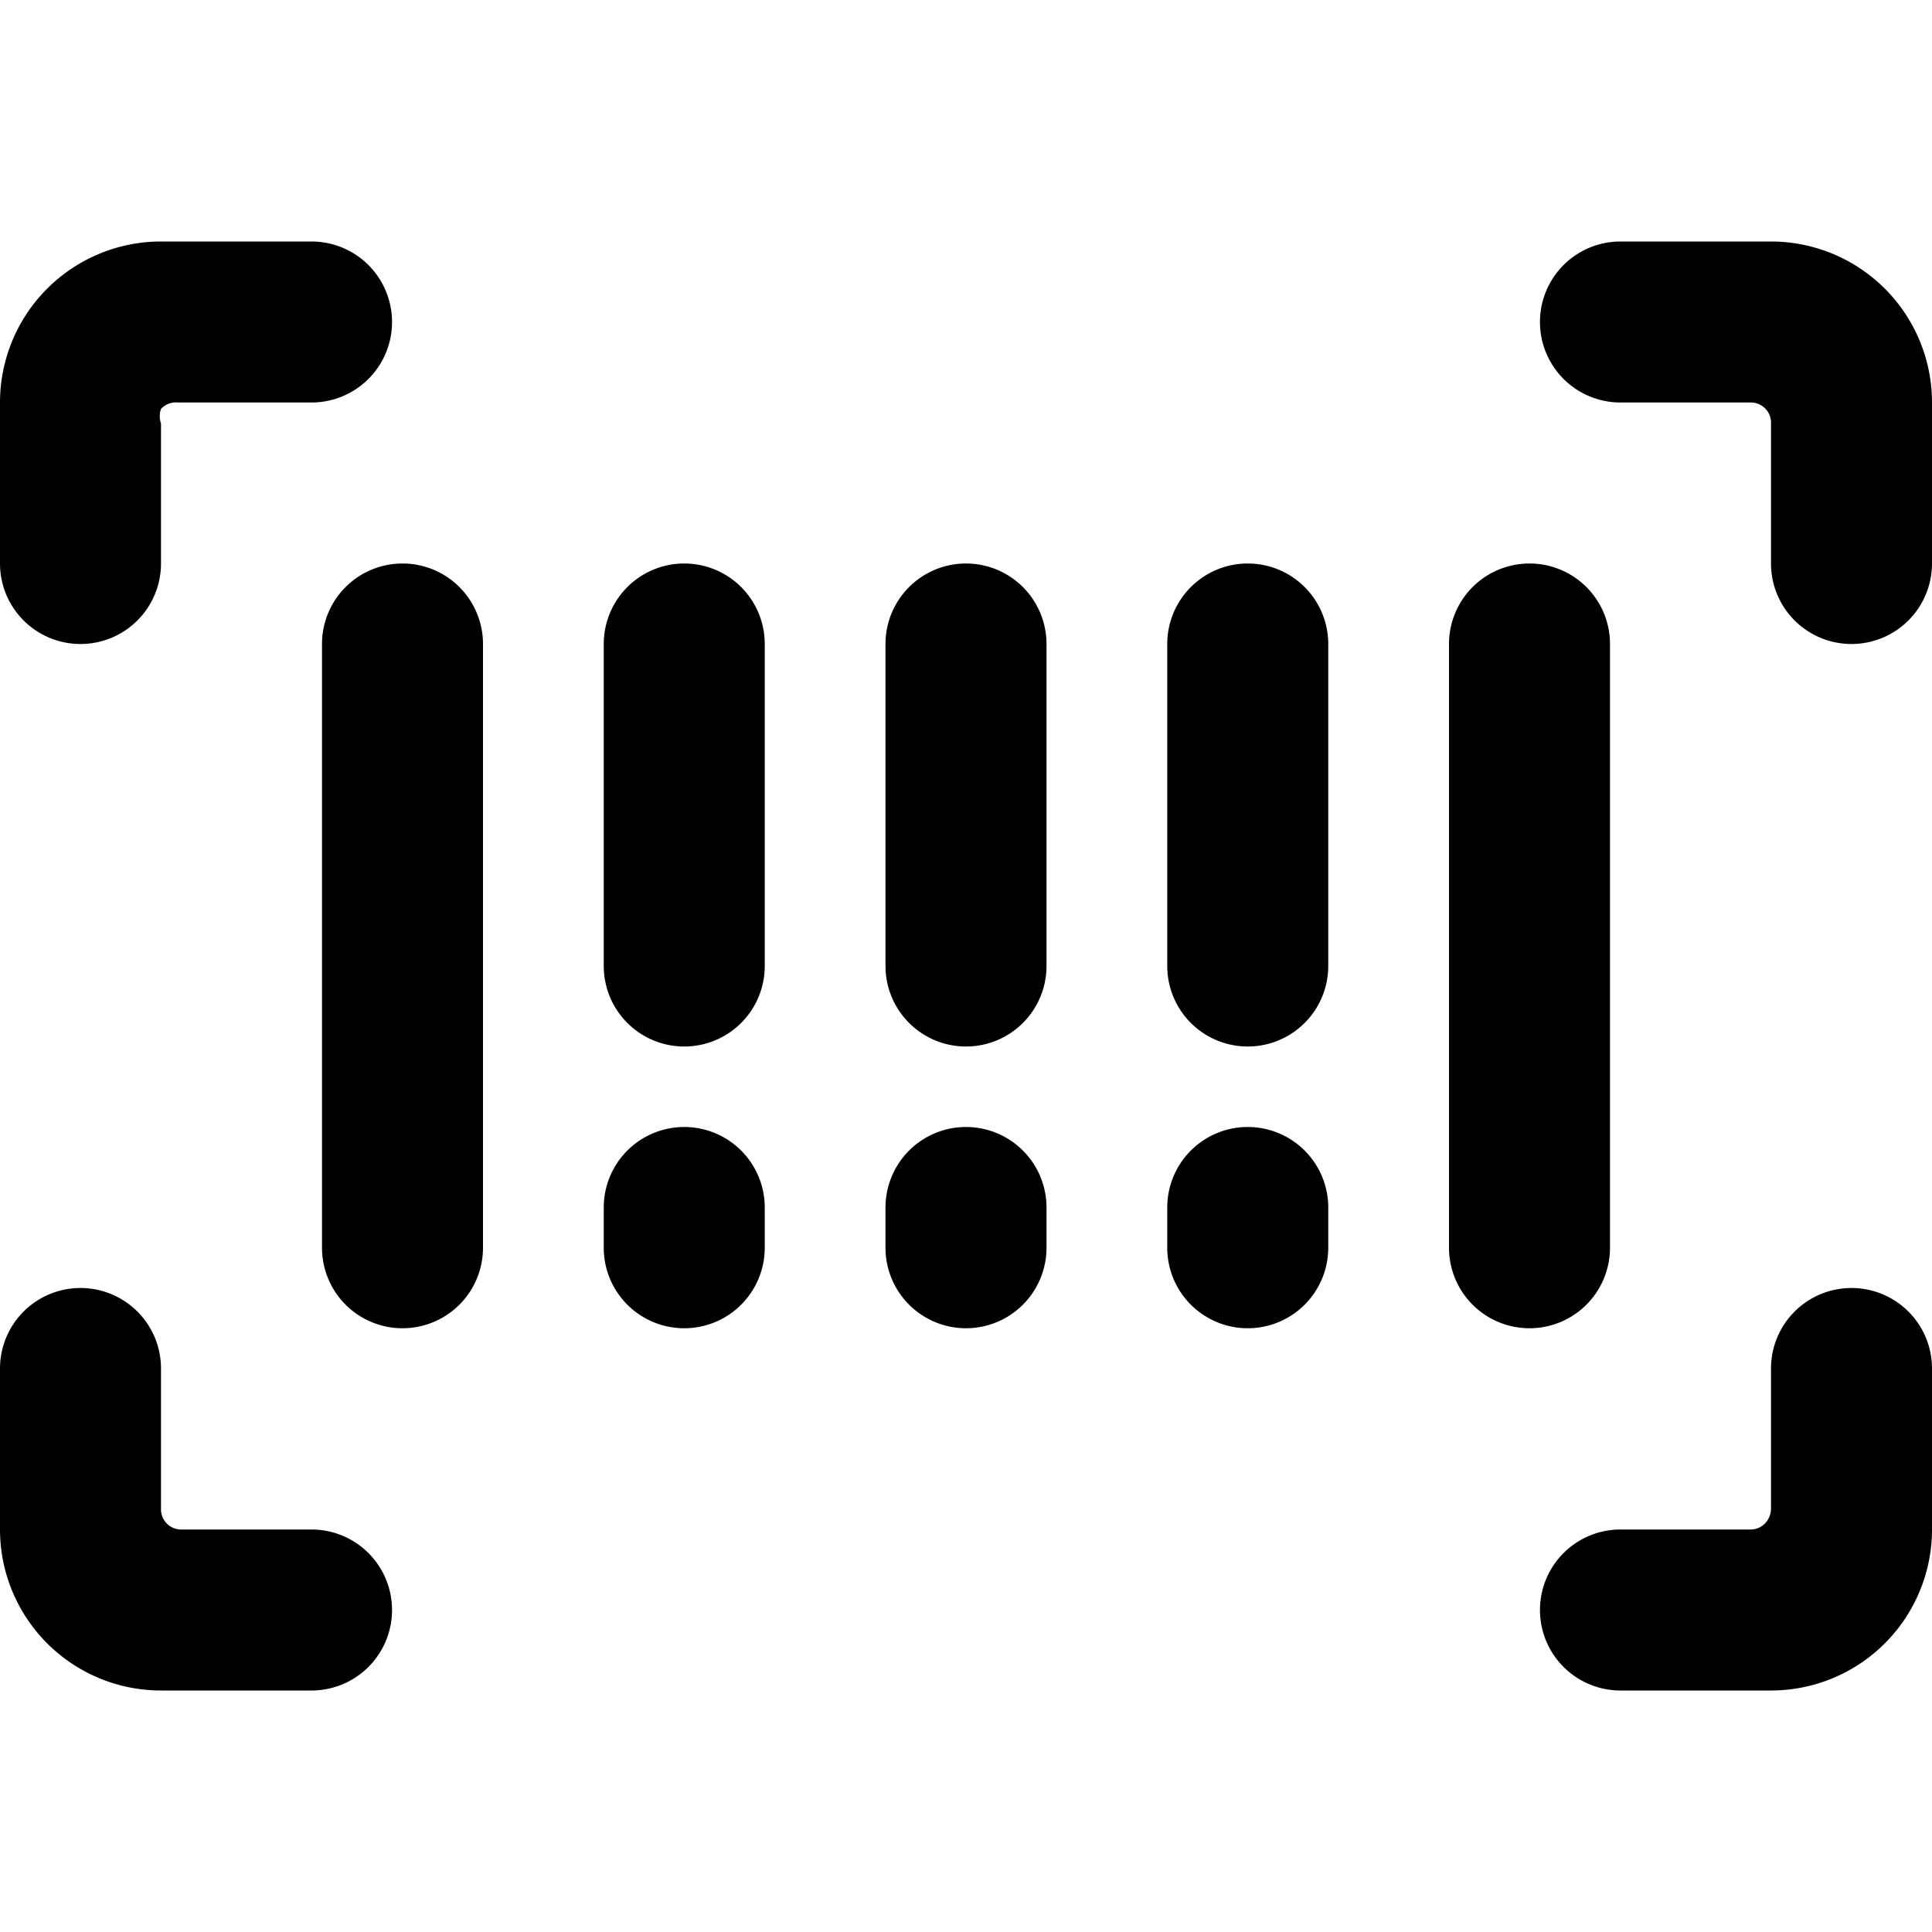
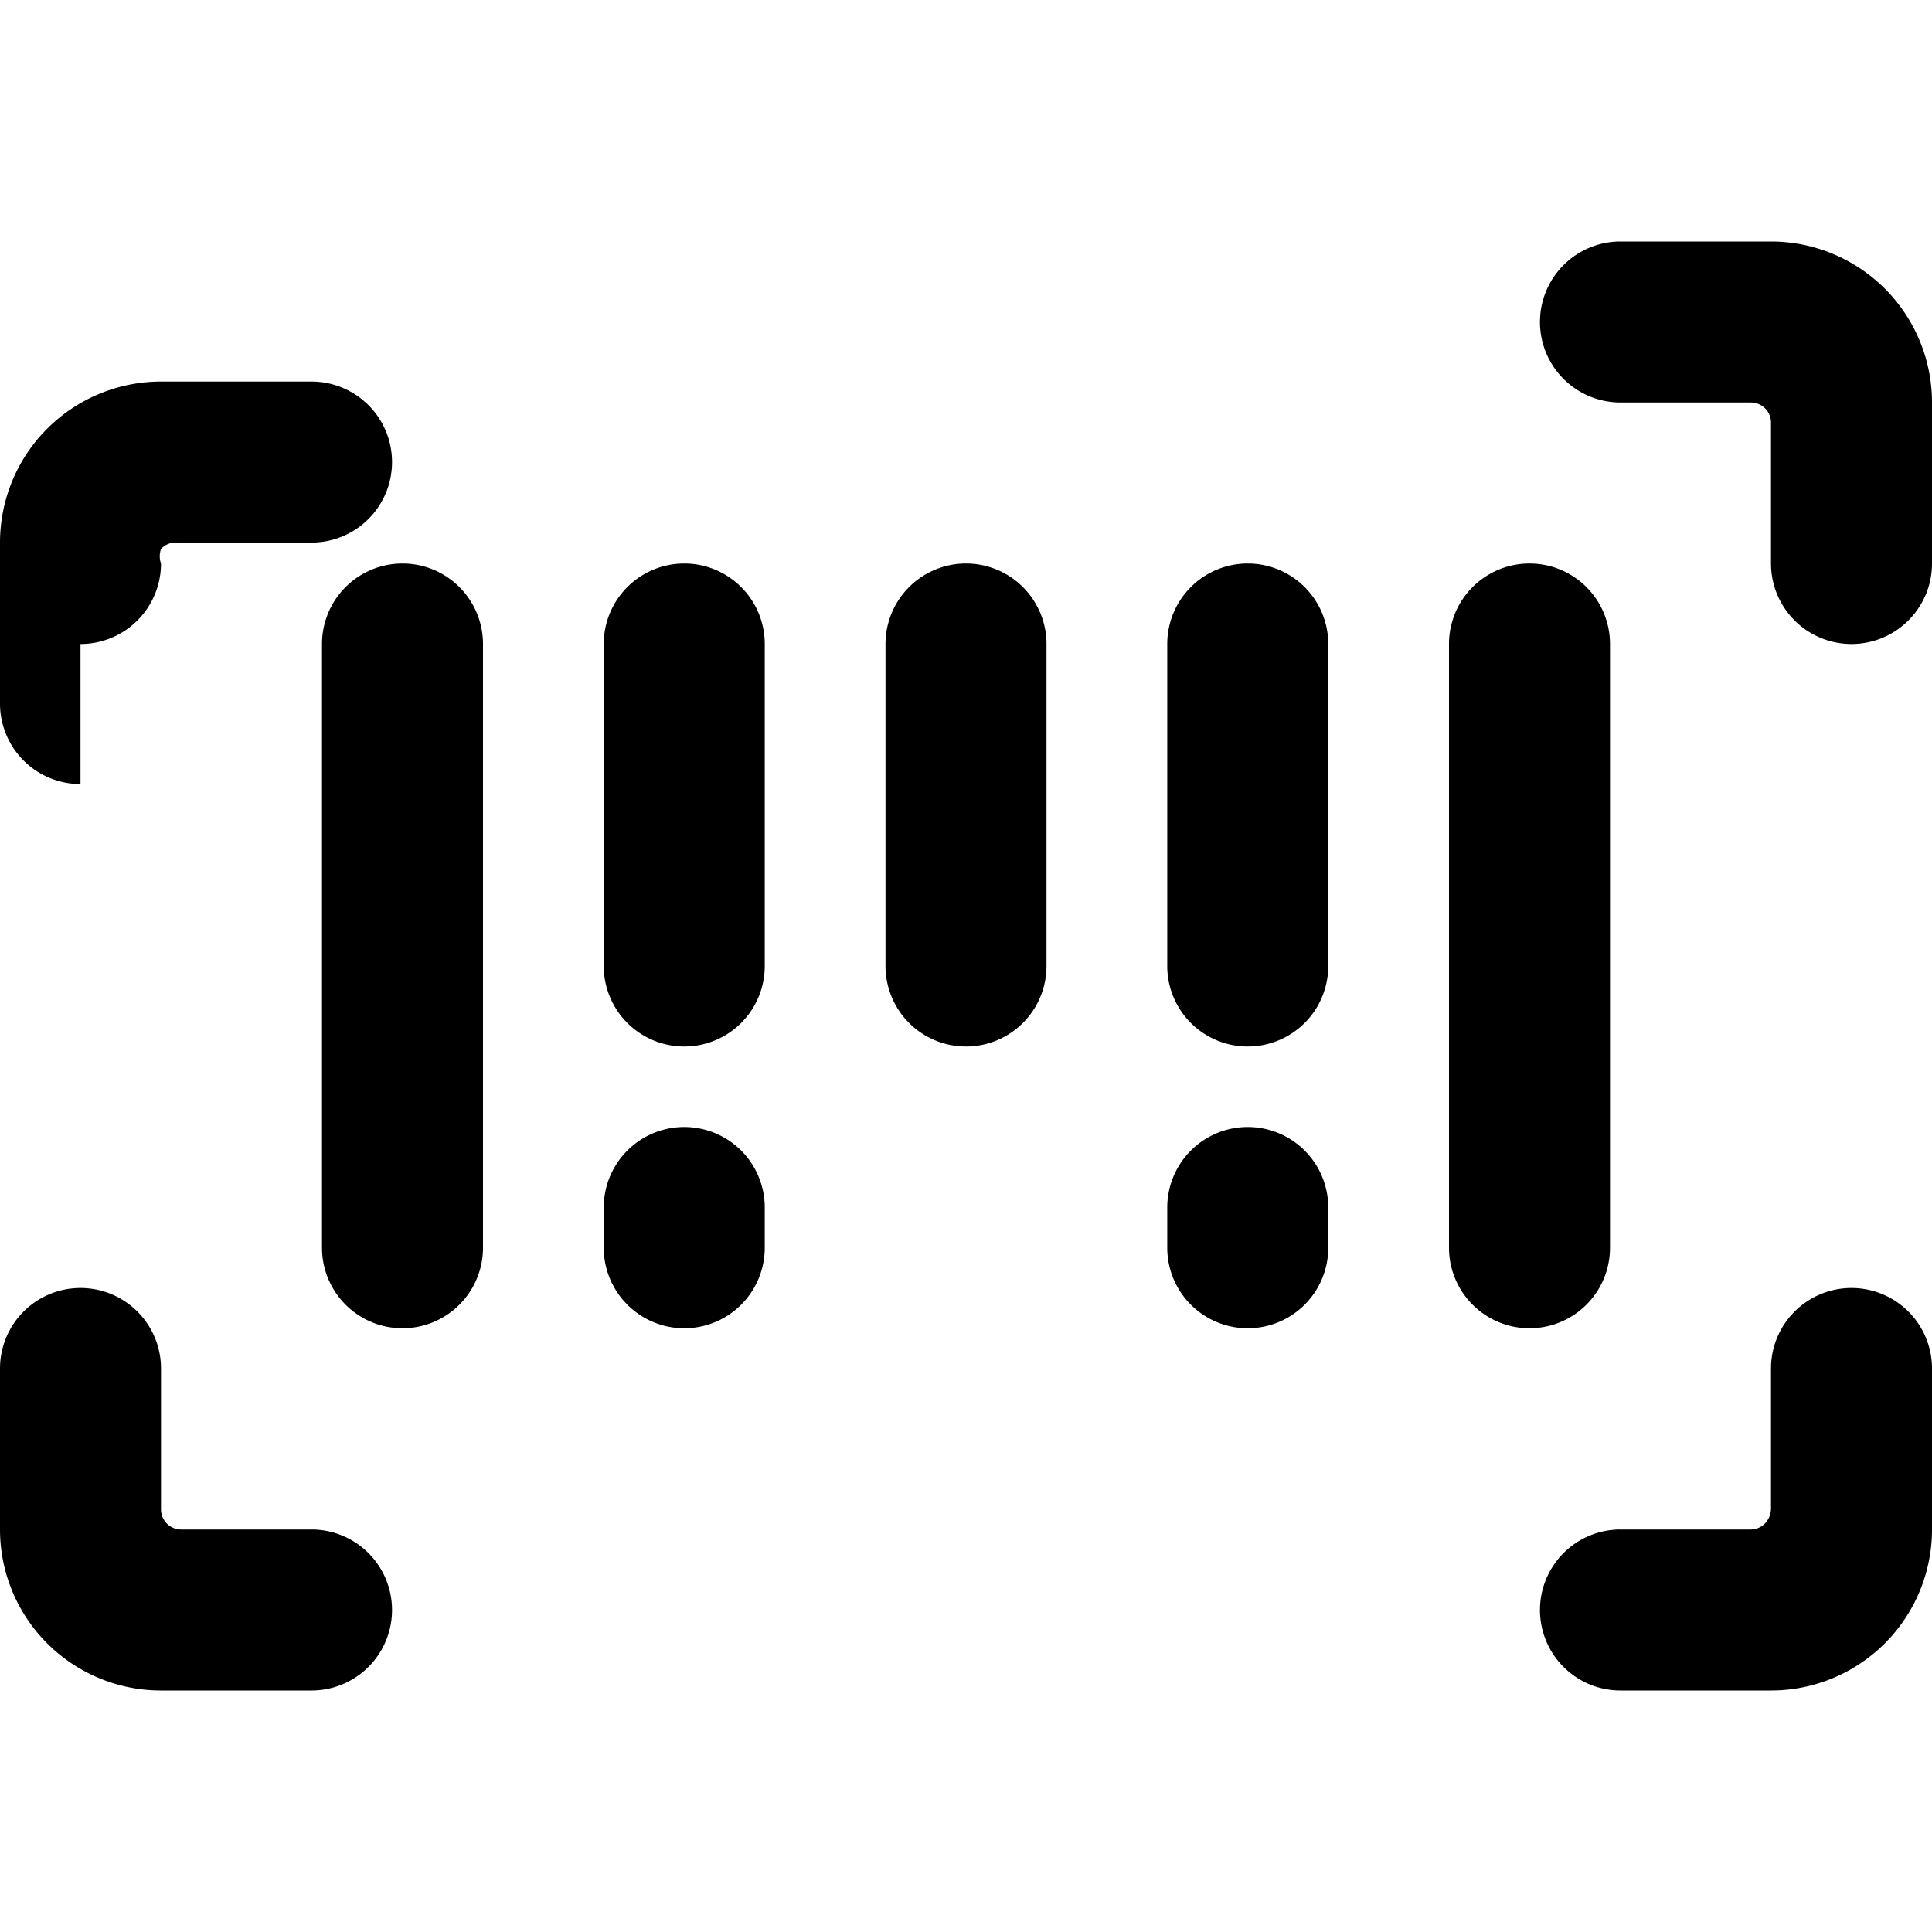
<svg xmlns="http://www.w3.org/2000/svg" viewBox="0 0 24 24">
  <g>
-     <path d="M1 8a1 1 0 0 0 1 -1l0 -1.74a0.27 0.27 0 0 1 0 -0.18 0.25 0.25 0 0 1 0.21 -0.08h1.66a1 1 0 0 0 0 -2H2a2 2 0 0 0 -2 2v2a1 1 0 0 0 1 1Z" fill="#000000" stroke-width="1" />
+     <path d="M1 8a1 1 0 0 0 1 -1a0.27 0.27 0 0 1 0 -0.18 0.25 0.25 0 0 1 0.21 -0.08h1.66a1 1 0 0 0 0 -2H2a2 2 0 0 0 -2 2v2a1 1 0 0 0 1 1Z" fill="#000000" stroke-width="1" />
    <path d="M3.87 19H2.25a0.25 0.25 0 0 1 -0.25 -0.25V17a1 1 0 0 0 -2 0v2a2 2 0 0 0 2 2h1.87a1 1 0 1 0 0 -2Z" fill="#000000" stroke-width="1" />
    <path d="M23 16a1 1 0 0 0 -1 1l0 1.74a0.27 0.27 0 0 1 -0.07 0.18 0.25 0.25 0 0 1 -0.18 0.08h-1.62a1 1 0 1 0 0 2H22a2 2 0 0 0 2 -2v-2a1 1 0 0 0 -1 -1Z" fill="#000000" stroke-width="1" />
    <path d="M22 3h-1.87a1 1 0 0 0 0 2h1.62a0.25 0.25 0 0 1 0.25 0.25V7a1 1 0 0 0 2 0V5a2 2 0 0 0 -2 -2Z" fill="#000000" stroke-width="1" />
    <path d="M5 7a1 1 0 0 0 -1 1v7.5a1 1 0 0 0 2 0V8a1 1 0 0 0 -1 -1Z" fill="#000000" stroke-width="1" />
    <path d="M8.5 7a1 1 0 0 0 -1 1v4a1 1 0 0 0 2 0V8a1 1 0 0 0 -1 -1Z" fill="#000000" stroke-width="1" />
    <path d="M12 7a1 1 0 0 0 -1 1v4a1 1 0 0 0 2 0V8a1 1 0 0 0 -1 -1Z" fill="#000000" stroke-width="1" />
    <path d="M15.5 7a1 1 0 0 0 -1 1v4a1 1 0 0 0 2 0V8a1 1 0 0 0 -1 -1Z" fill="#000000" stroke-width="1" />
    <path d="M8.5 14a1 1 0 0 0 -1 1v0.5a1 1 0 0 0 2 0V15a1 1 0 0 0 -1 -1Z" fill="#000000" stroke-width="1" />
-     <path d="M12 14a1 1 0 0 0 -1 1v0.5a1 1 0 0 0 2 0V15a1 1 0 0 0 -1 -1Z" fill="#000000" stroke-width="1" />
    <path d="M15.5 14a1 1 0 0 0 -1 1v0.5a1 1 0 0 0 2 0V15a1 1 0 0 0 -1 -1Z" fill="#000000" stroke-width="1" />
    <path d="M20 15.5V8a1 1 0 0 0 -2 0v7.5a1 1 0 0 0 2 0Z" fill="#000000" stroke-width="1" />
  </g>
</svg>